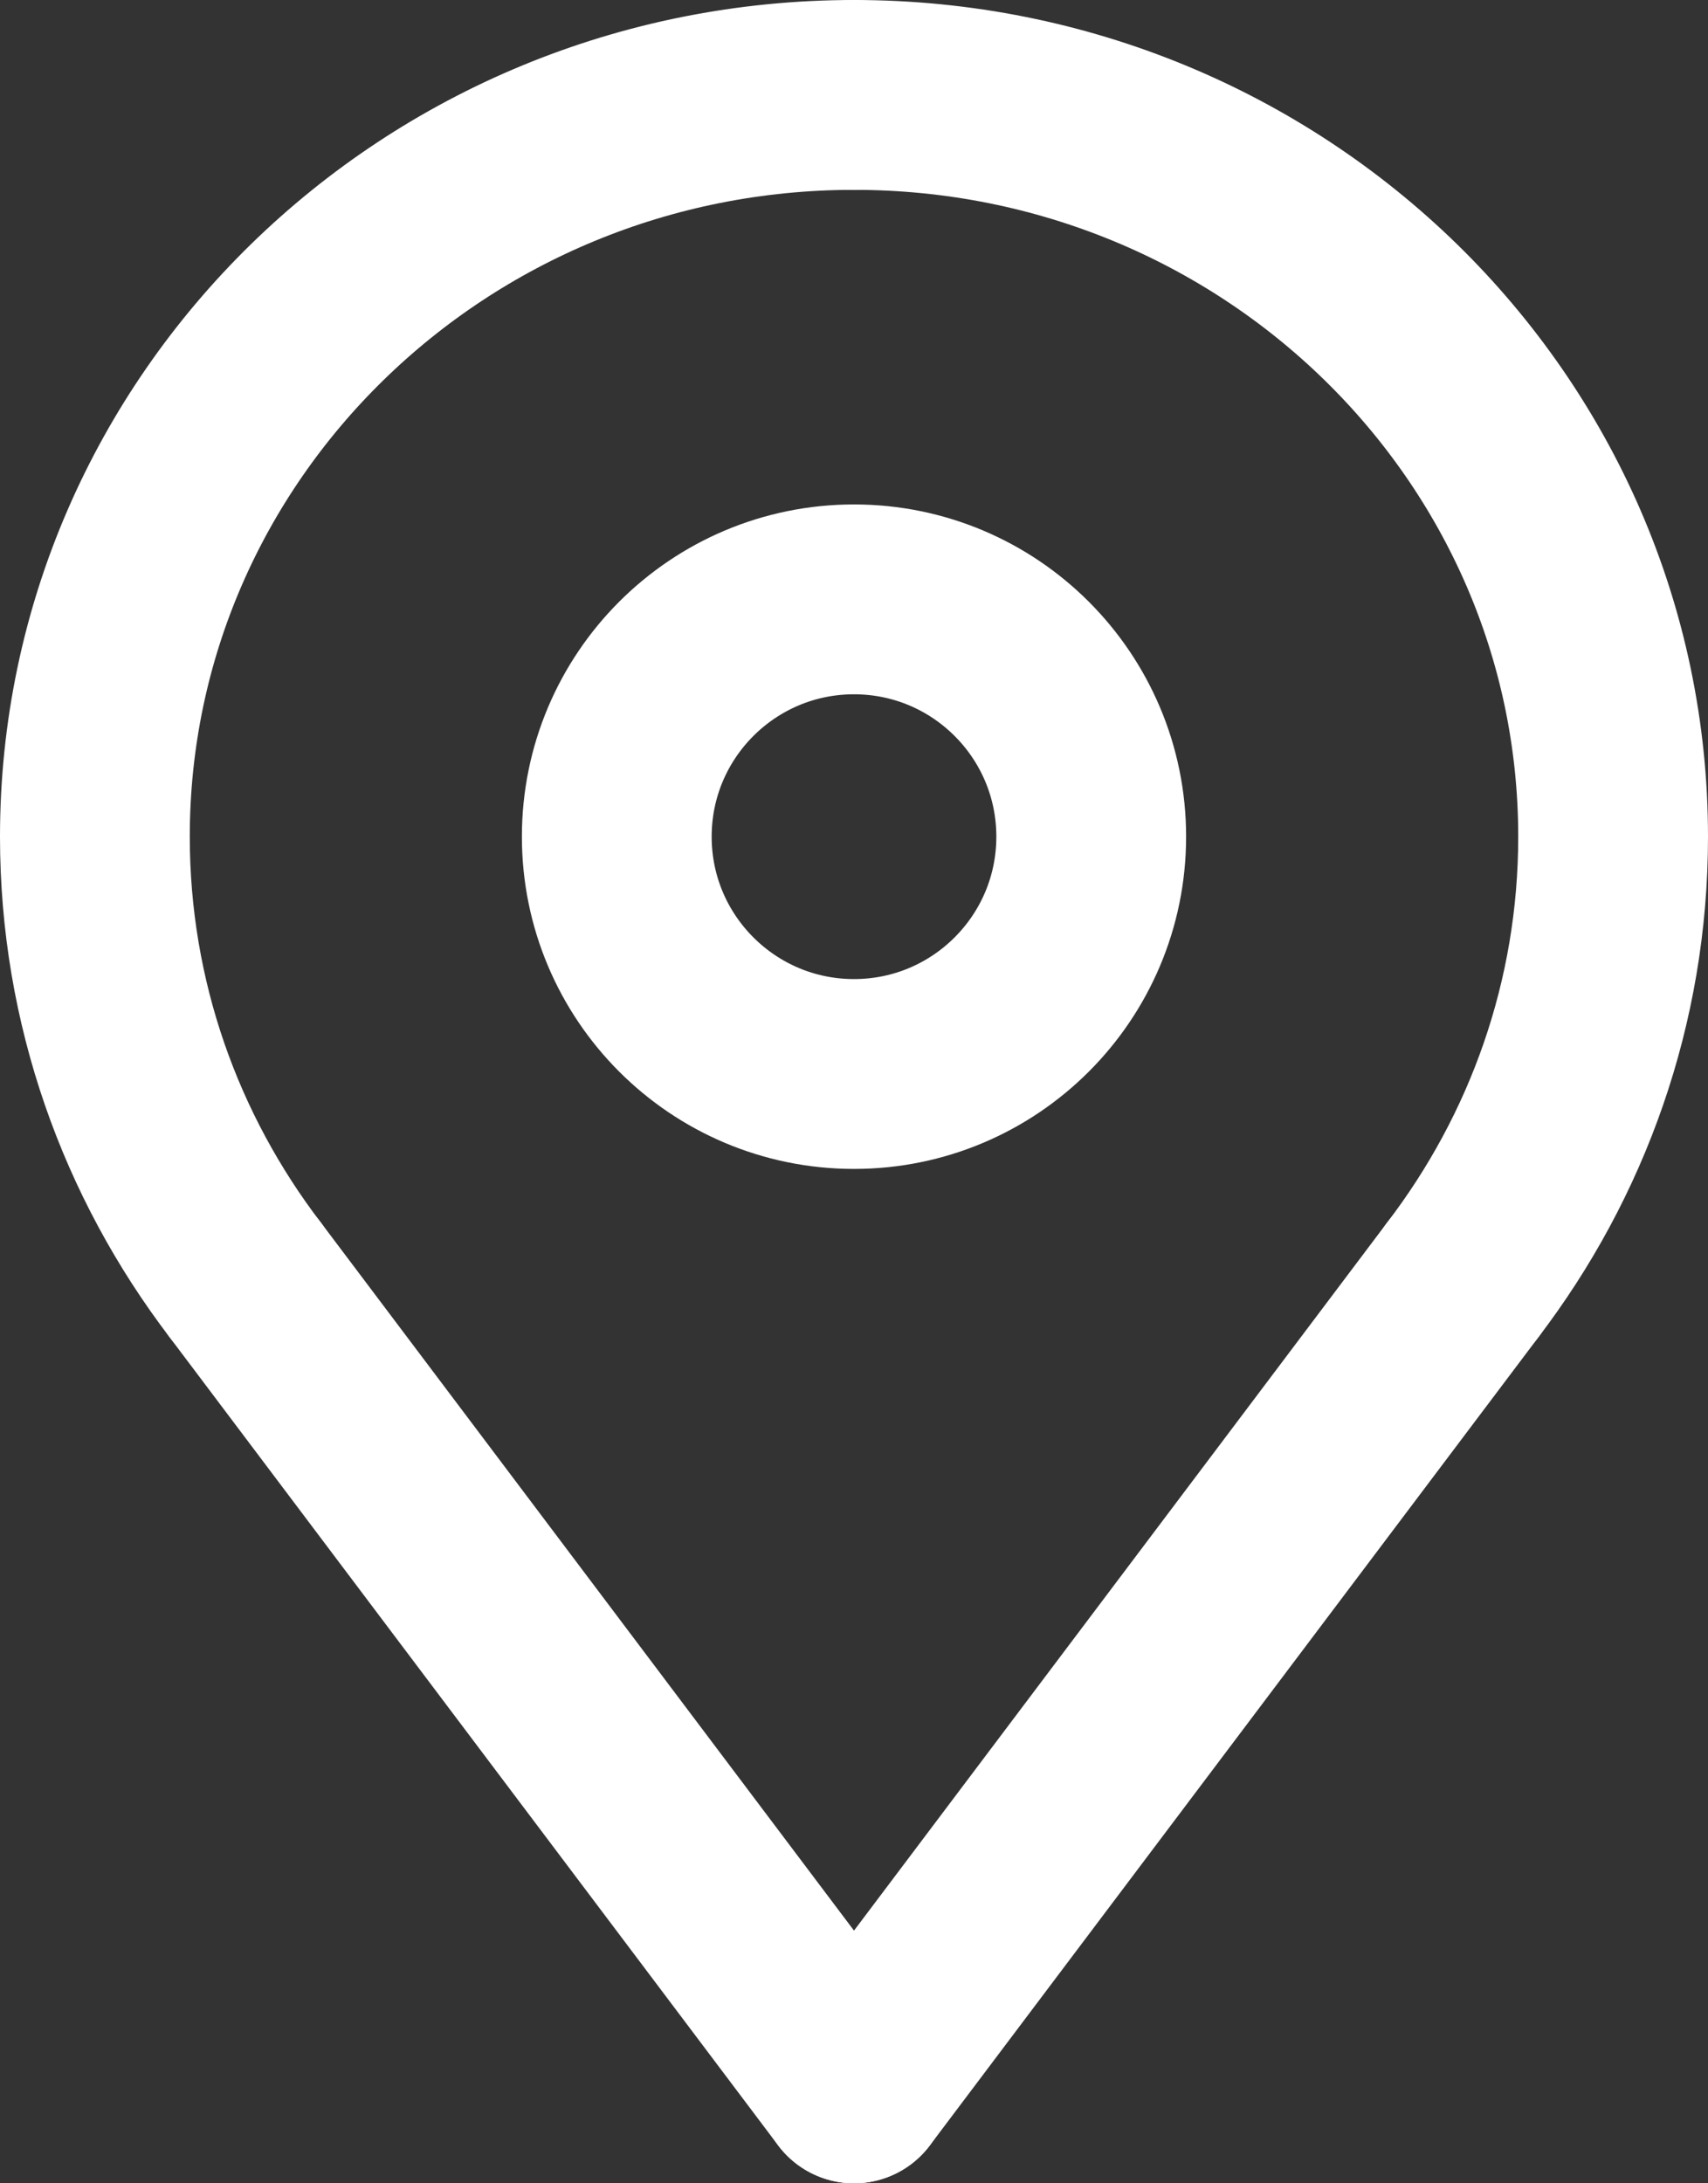
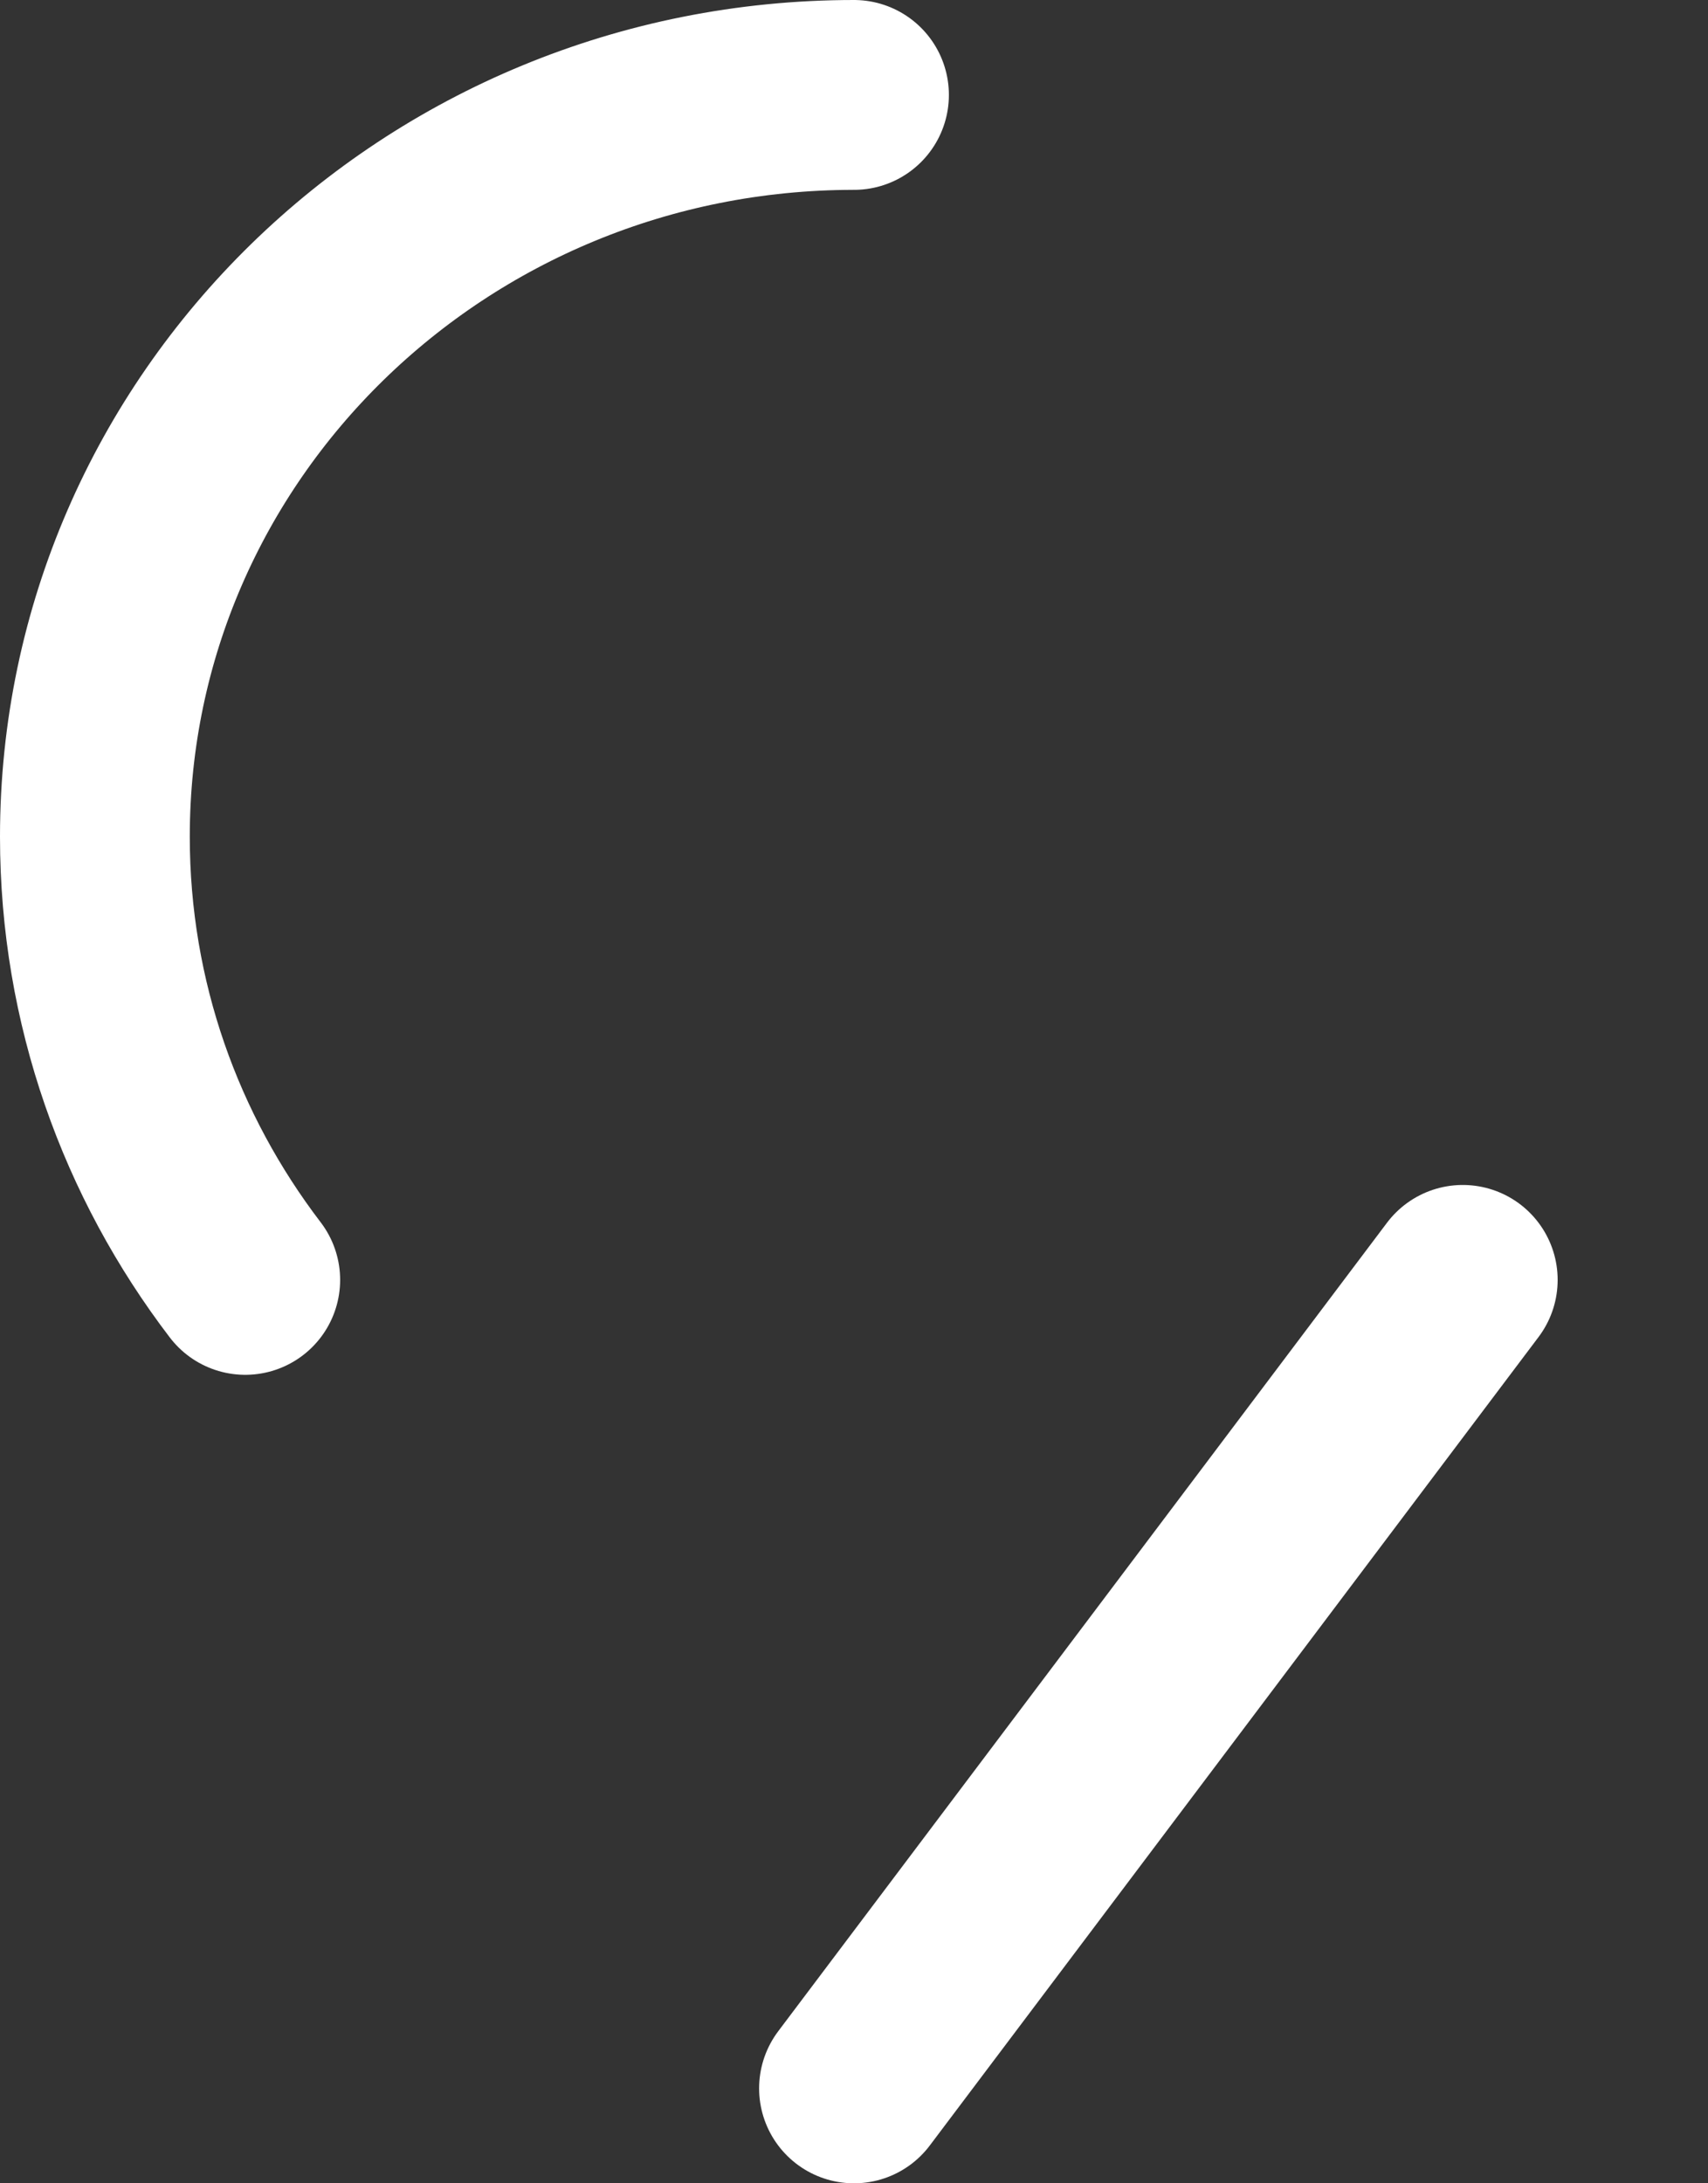
<svg xmlns="http://www.w3.org/2000/svg" version="1.1" x="0px" y="0px" width="36px" height="46px" viewBox="0 0 36 46" style="enable-background:new 0 0 36 46;" xml:space="preserve">
  <rect x="0" y="0" width="36" height="46" fill="#333333" stroke="none" />
  <style type="text/css">
	.st0{fill:none;stroke:#FFFFFF;stroke-width:4;stroke-linecap:round;stroke-linejoin:round;stroke-miterlimit:10;}
</style>
  <defs>
</defs>
  <g id="Icon_1_">
-     <path class="st0" d="M18,2c8.837,0,16,6.997,16,15.628c0,3.501-1.179,6.733-3.169,9.338" />
-     <circle class="st0" cx="18" cy="17.628" r="5" />
    <line class="st0" x1="18" y1="44" x2="30.831" y2="26.966" />
    <path class="st0" d="M18,2C9.163,2,2,8.997,2,17.628c0,3.501,1.179,6.733,3.169,9.338" />
-     <line class="st0" x1="18" y1="44" x2="5.169" y2="26.966" />
  </g>
</svg>